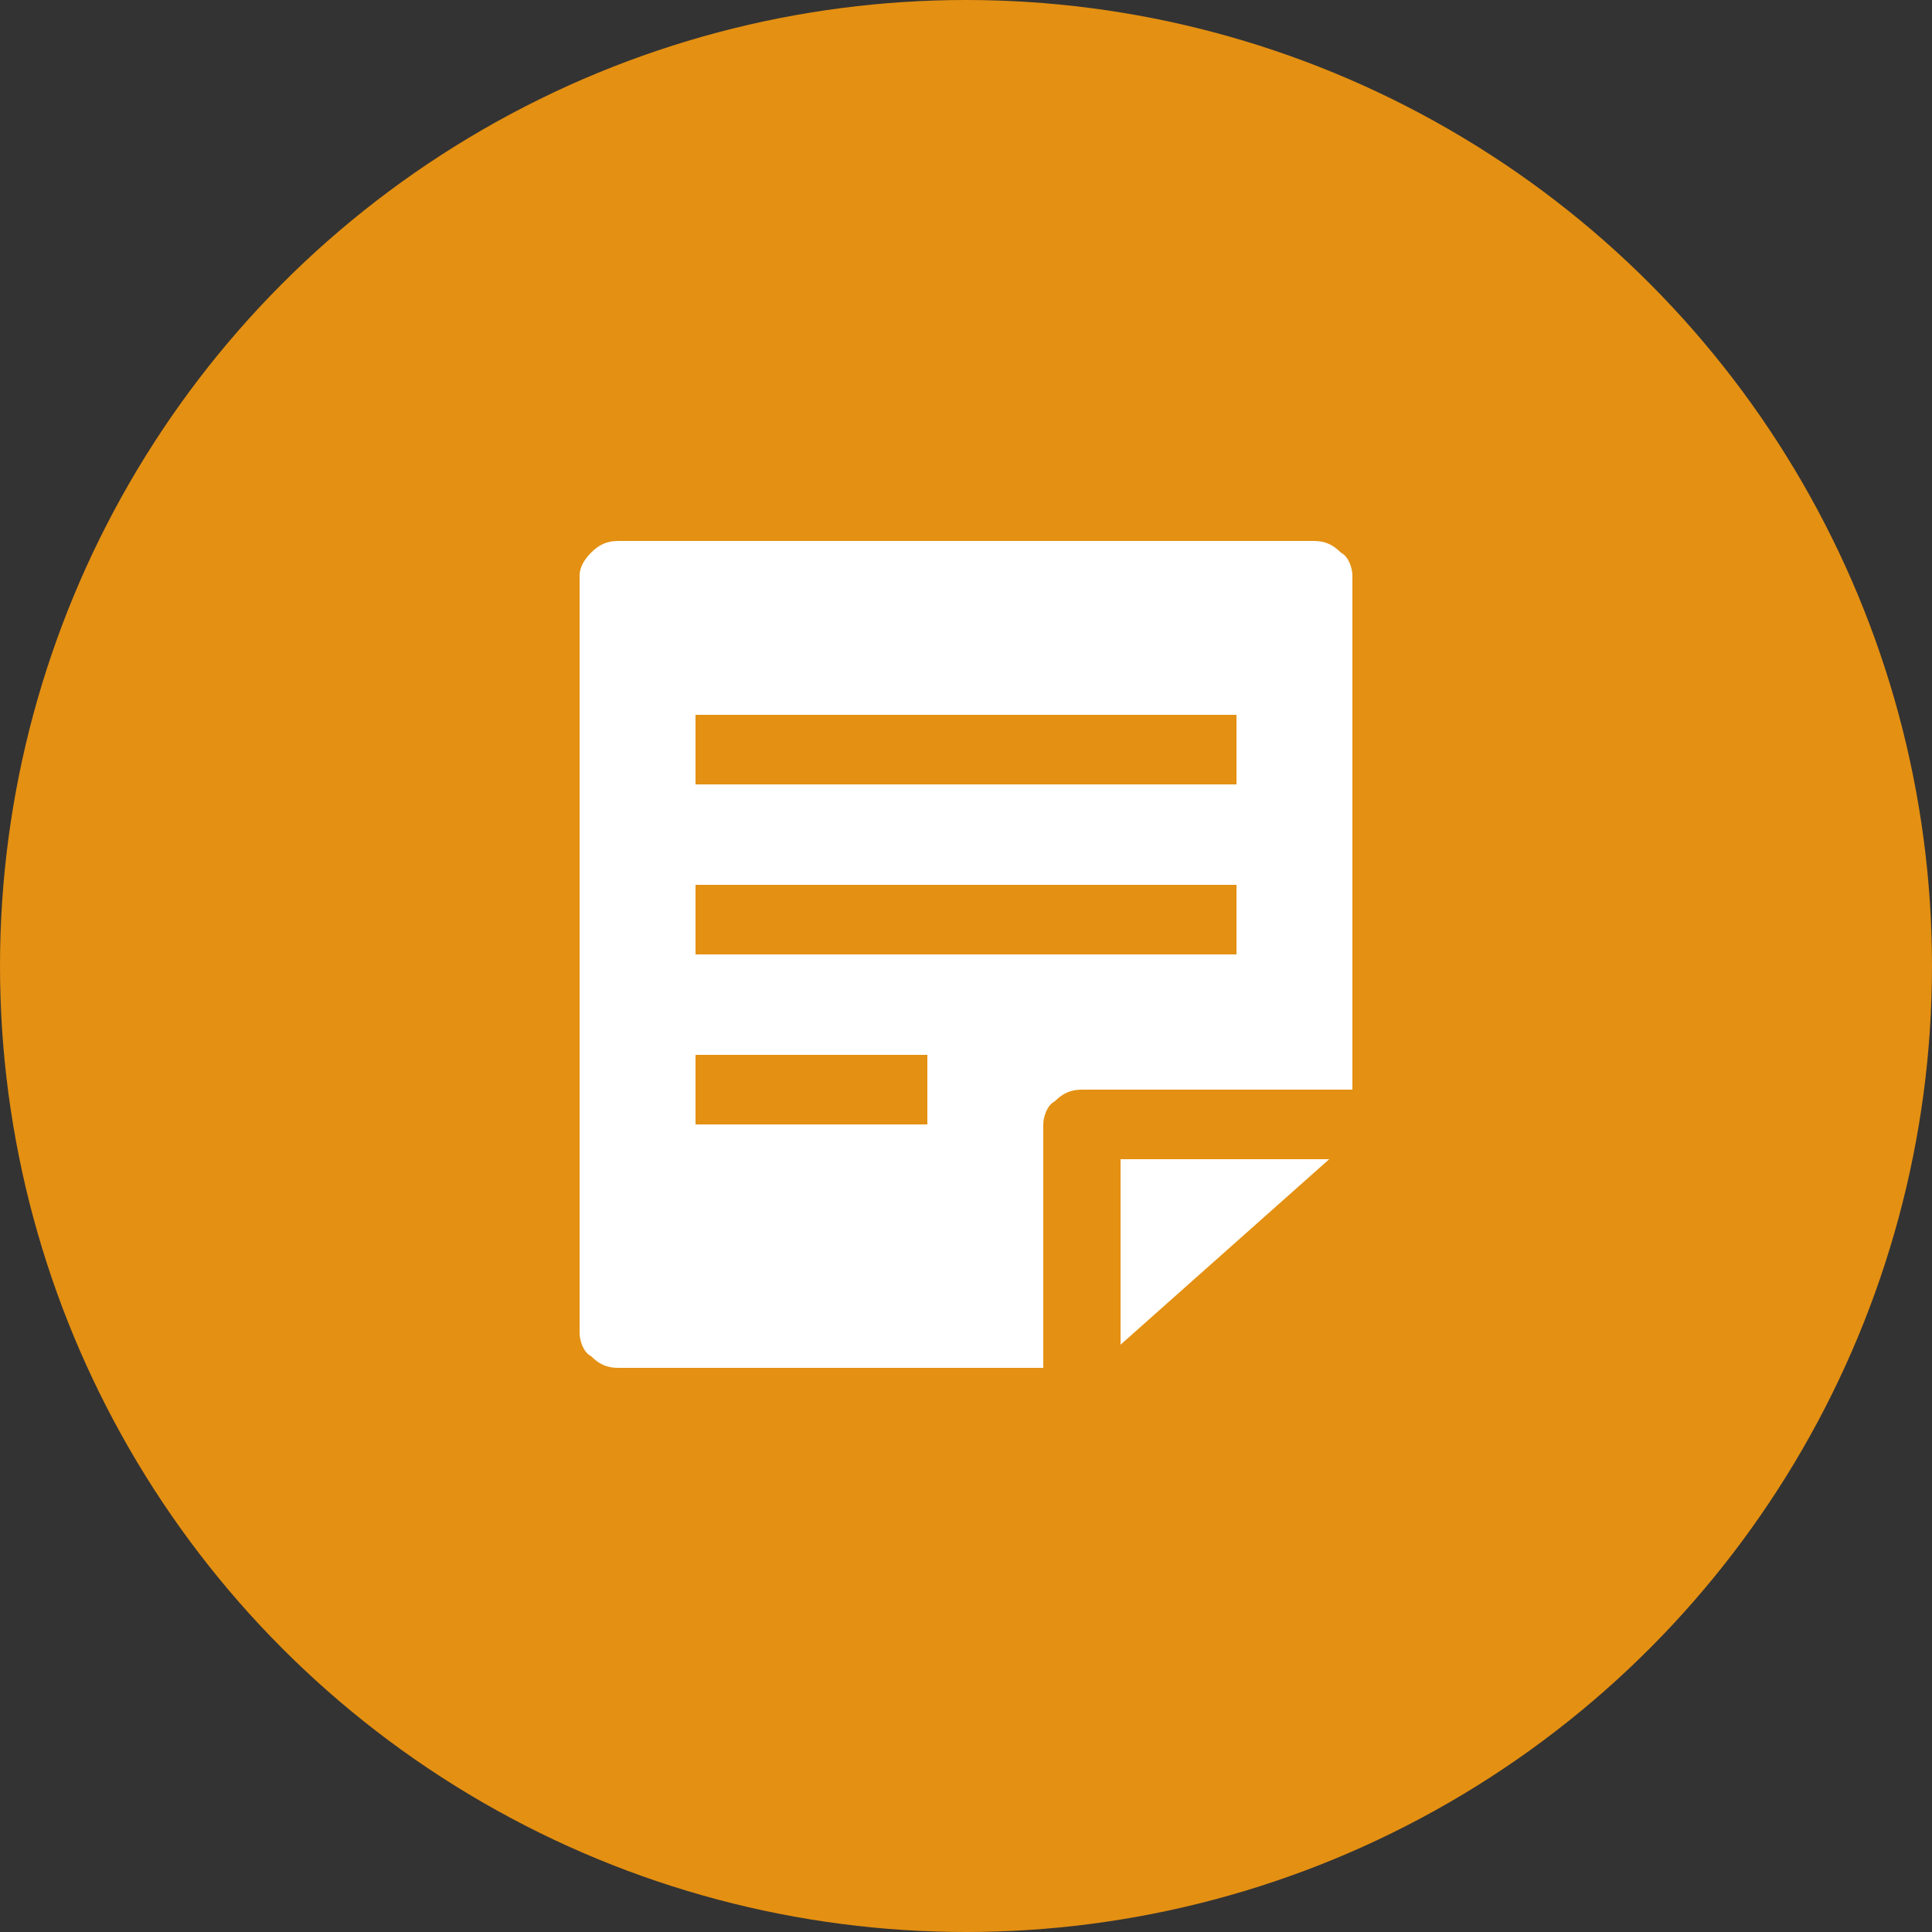
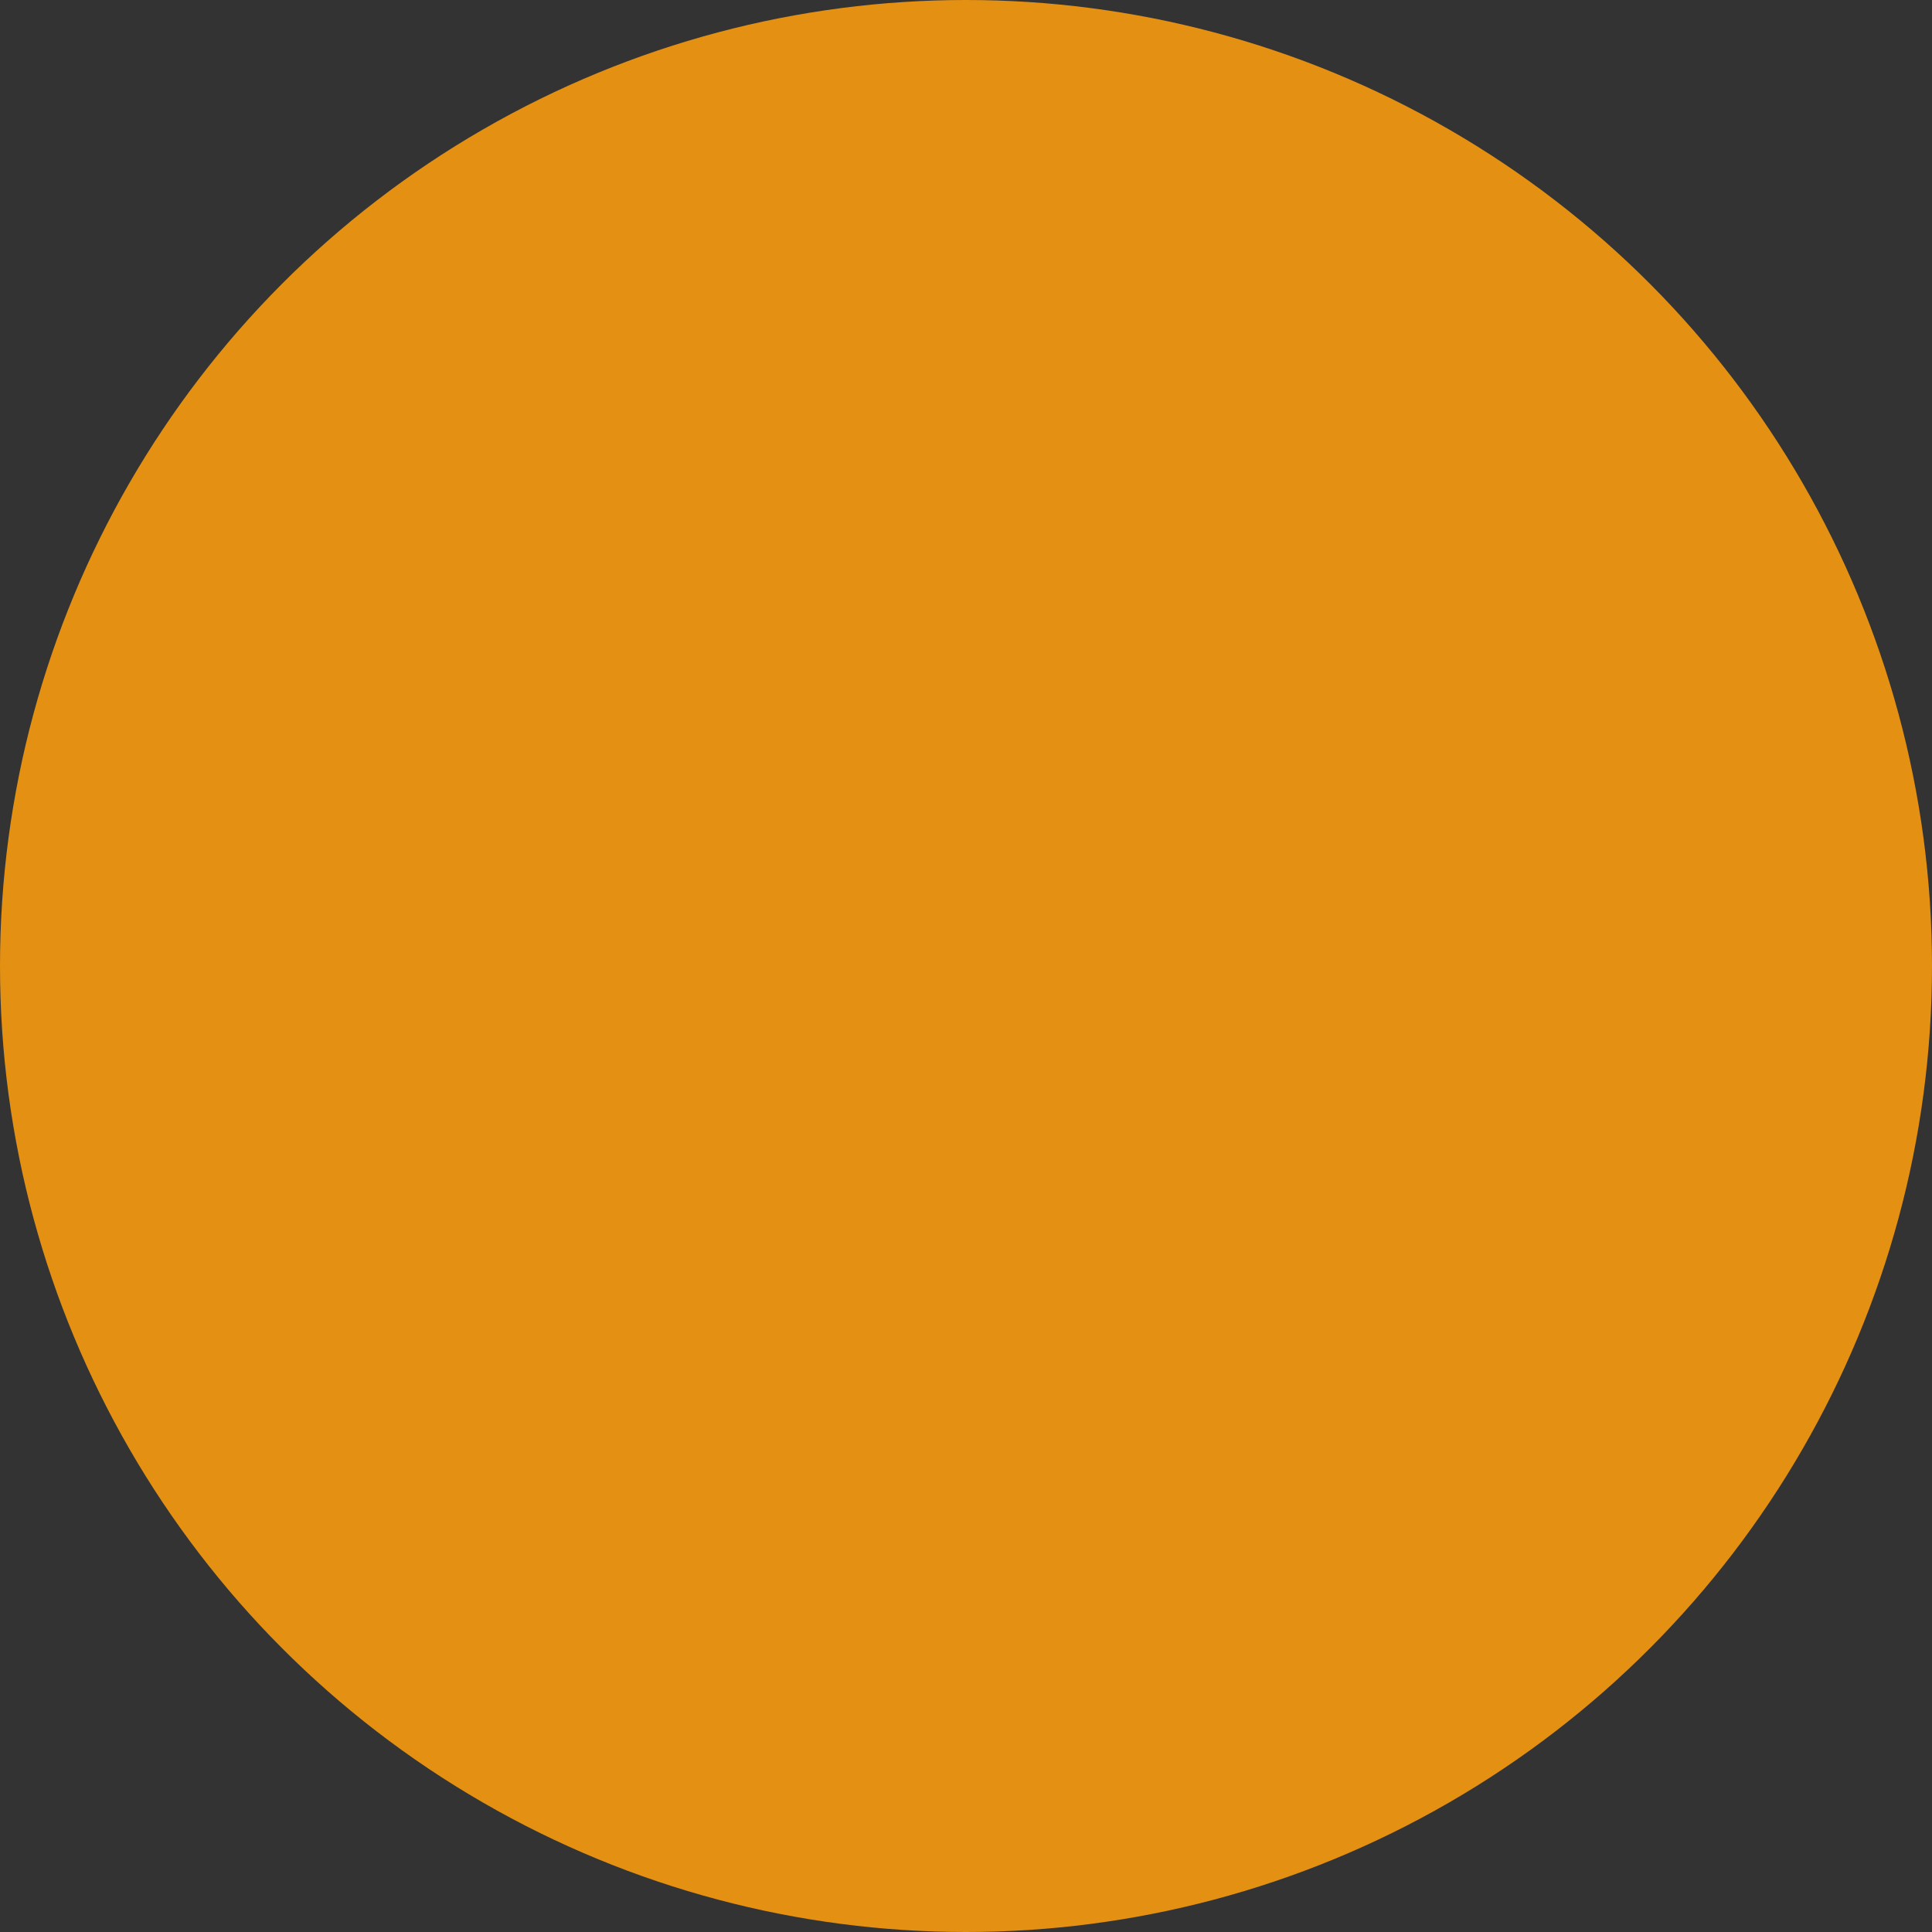
<svg xmlns="http://www.w3.org/2000/svg" xmlns:xlink="http://www.w3.org/1999/xlink" version="1.1" id="レイヤー_1" x="0px" y="0px" viewBox="0 0 50 50" style="enable-background:new 0 0 50 50;" xml:space="preserve">
  <rect x="0" y="0" width="50" height="50" fill="#333333" stroke="none" />
  <style type="text/css">
	.st0{fill:#E49012;}
	.st1{clip-path:url(#SVGID_00000052806344374334111370000002469854270195111809_);}
	.st2{fill:#FFFFFF;}
</style>
  <ellipse class="st0" cx="25" cy="25" rx="25" ry="25" />
  <g>
    <g>
      <defs>
-         <rect id="SVGID_1_" x="13" y="14" width="24" height="21.4" />
-       </defs>
+         </defs>
      <clipPath id="SVGID_00000044894612356039971450000002081133956963929269_">
        <use xlink:href="#SVGID_1_" style="overflow:visible;" />
      </clipPath>
      <g style="clip-path:url(#SVGID_00000044894612356039971450000002081133956963929269_);">
-         <path class="st2" d="M27,29.1c0-0.2,0.1-0.5,0.3-0.6c0.2-0.2,0.4-0.3,0.7-0.3h7V14.9c0-0.2-0.1-0.5-0.3-0.6     C34.5,14.1,34.3,14,34,14H16c-0.3,0-0.5,0.1-0.7,0.3S15,14.7,15,14.9v19.6c0,0.2,0.1,0.5,0.3,0.6c0.2,0.2,0.4,0.3,0.7,0.3h11     V29.1z M18,18.5h14v1.8H18V18.5z M18,22.9h14v1.8H18V22.9z M24,29.1h-6v-1.8h6V29.1z" />
-         <path class="st2" d="M34.4,30H29v4.8L34.4,30z" />
-       </g>
+         </g>
    </g>
  </g>
</svg>